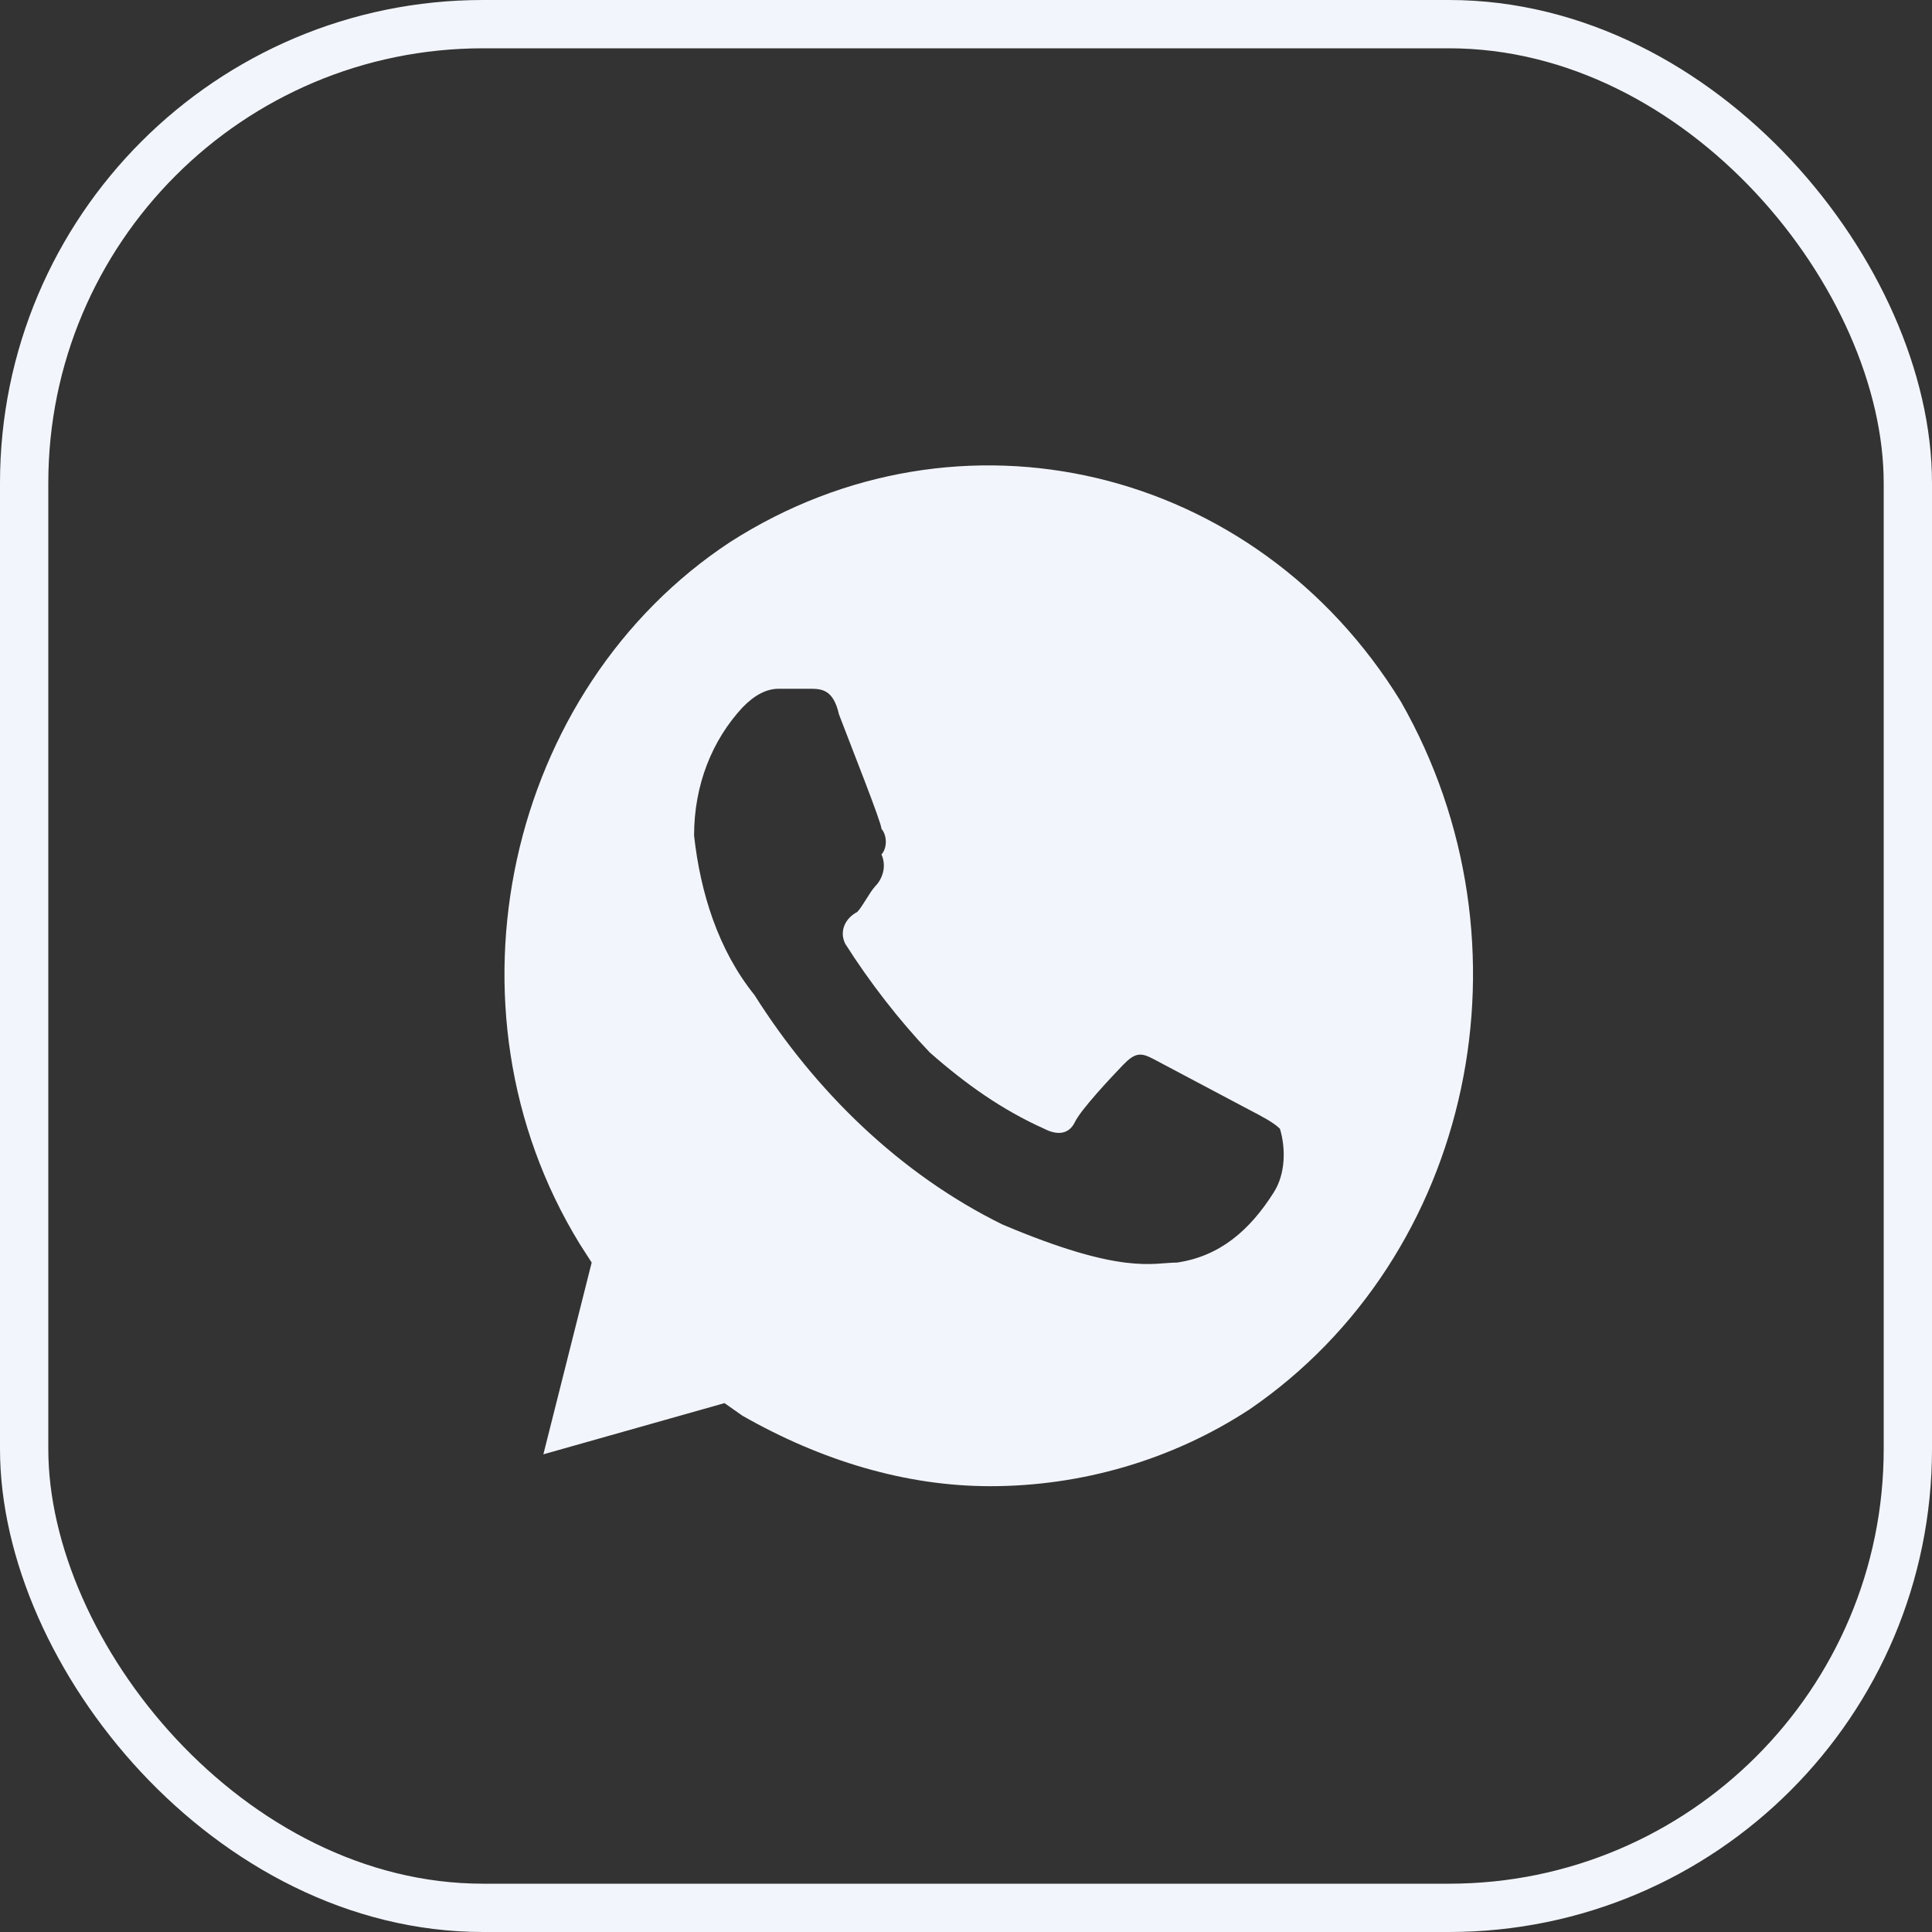
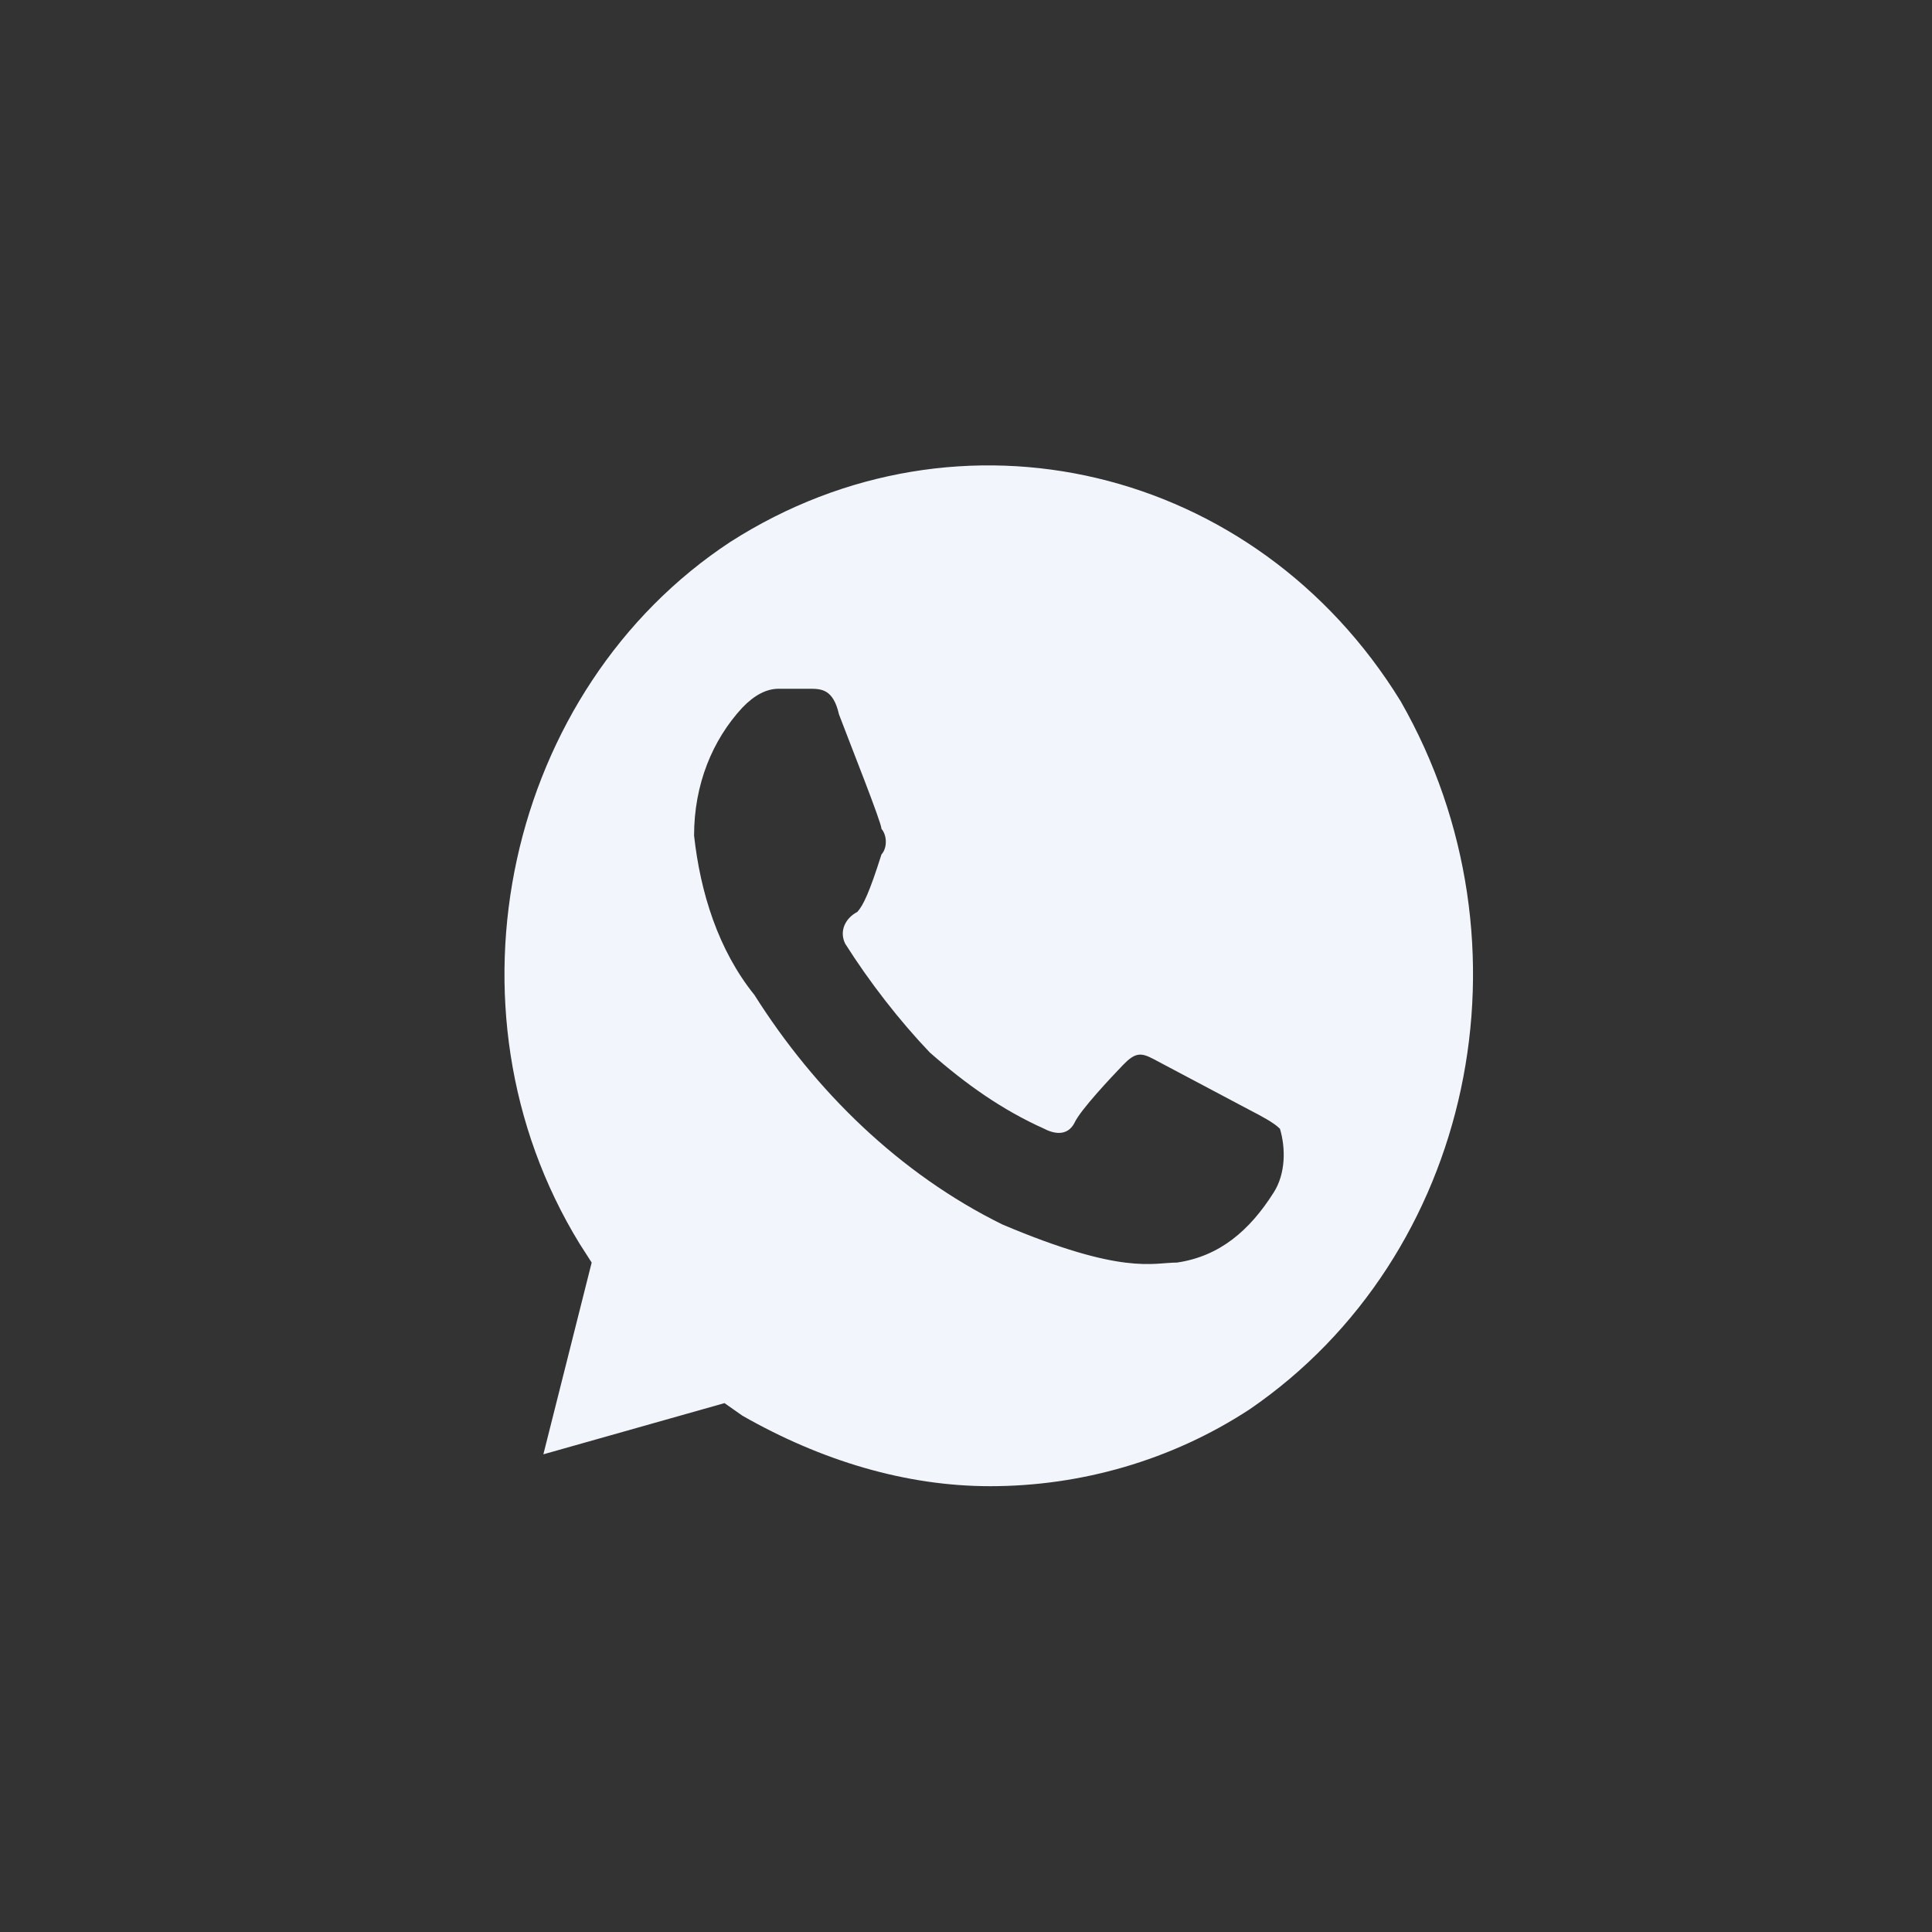
<svg xmlns="http://www.w3.org/2000/svg" width="40" height="40" viewBox="0 0 40 40" fill="none">
  <rect x="0" y="0" width="40" height="40" fill="#333333" stroke="none" />
  <desc>
			Created with Pixso.
	</desc>
  <defs>
    <clipPath id="clip344_197">
      <rect id="whatsapp-svgrepo-com" width="25" height="26" transform="translate(8 7)" fill="white" fill-opacity="0" />
    </clipPath>
    <clipPath id="clip344_196">
      <rect id="Телега" rx="9.5" width="39" height="39" transform="translate(0.5 0.5)" fill="white" fill-opacity="0" />
    </clipPath>
  </defs>
  <g clip-path="url(#clip344_196)">
    <g clip-path="url(#clip344_197)">
      <rect id="rect" x="8" y="7" width="25" height="26.413" fill="#000000" fill-opacity="0" />
-       <path id="path" d="M29 14.52C26 9.64 19.87 8.18 15.12 11.22C10.5 14.26 9 20.86 12 25.75L12.25 26.14L11.25 30.11L15 29.05L15.37 29.31C17 30.24 18.75 30.77 20.5 30.77C22.37 30.77 24.25 30.24 25.87 29.18C30.5 26.01 31.87 19.54 29 14.52ZM26.37 24.69C25.87 25.48 25.25 26.01 24.37 26.14C23.87 26.14 23.25 26.41 20.75 25.35C18.62 24.3 16.87 22.58 15.62 20.6C14.87 19.67 14.5 18.48 14.37 17.3C14.37 16.24 14.75 15.32 15.37 14.65C15.62 14.39 15.87 14.26 16.12 14.26L16.75 14.26C17 14.26 17.25 14.26 17.37 14.79C17.62 15.45 18.25 17.03 18.25 17.16C18.37 17.3 18.37 17.56 18.25 17.69C18.37 17.96 18.25 18.22 18.12 18.35C18 18.48 17.87 18.75 17.75 18.88C17.5 19.01 17.37 19.28 17.5 19.54C18 20.33 18.62 21.13 19.25 21.79C20 22.45 20.75 22.98 21.62 23.37C21.87 23.5 22.12 23.5 22.25 23.24C22.37 22.98 23 22.31 23.25 22.05C23.5 21.79 23.62 21.79 23.87 21.92L25.87 22.98C26.12 23.11 26.37 23.24 26.5 23.37C26.62 23.77 26.62 24.3 26.37 24.69Z" fill="#F2F6FC" fill-opacity="1" fill-rule="nonzero" />
+       <path id="path" d="M29 14.52C26 9.64 19.87 8.18 15.12 11.22C10.5 14.26 9 20.86 12 25.75L12.25 26.14L11.25 30.11L15 29.05L15.37 29.31C17 30.24 18.75 30.77 20.5 30.77C22.37 30.77 24.25 30.24 25.87 29.18C30.5 26.01 31.87 19.54 29 14.52ZM26.37 24.69C25.87 25.48 25.25 26.01 24.37 26.14C23.87 26.14 23.25 26.41 20.75 25.35C18.62 24.3 16.87 22.58 15.62 20.6C14.87 19.67 14.5 18.48 14.37 17.3C14.37 16.24 14.75 15.32 15.37 14.65C15.62 14.39 15.87 14.26 16.12 14.26L16.75 14.26C17 14.26 17.25 14.26 17.37 14.79C17.62 15.45 18.25 17.03 18.25 17.16C18.37 17.3 18.37 17.56 18.25 17.69C18 18.48 17.87 18.75 17.75 18.88C17.5 19.01 17.37 19.28 17.5 19.54C18 20.33 18.62 21.13 19.25 21.79C20 22.45 20.75 22.98 21.62 23.37C21.87 23.5 22.12 23.5 22.25 23.24C22.37 22.98 23 22.31 23.25 22.05C23.5 21.79 23.62 21.79 23.87 21.92L25.87 22.98C26.12 23.11 26.37 23.24 26.5 23.37C26.62 23.77 26.62 24.3 26.37 24.69Z" fill="#F2F6FC" fill-opacity="1" fill-rule="nonzero" />
    </g>
  </g>
-   <rect id="Телега" rx="9.5" width="39" height="39" transform="translate(0.5 0.5)" stroke="#F2F6FC" stroke-opacity="1" stroke-width="1" />
</svg>